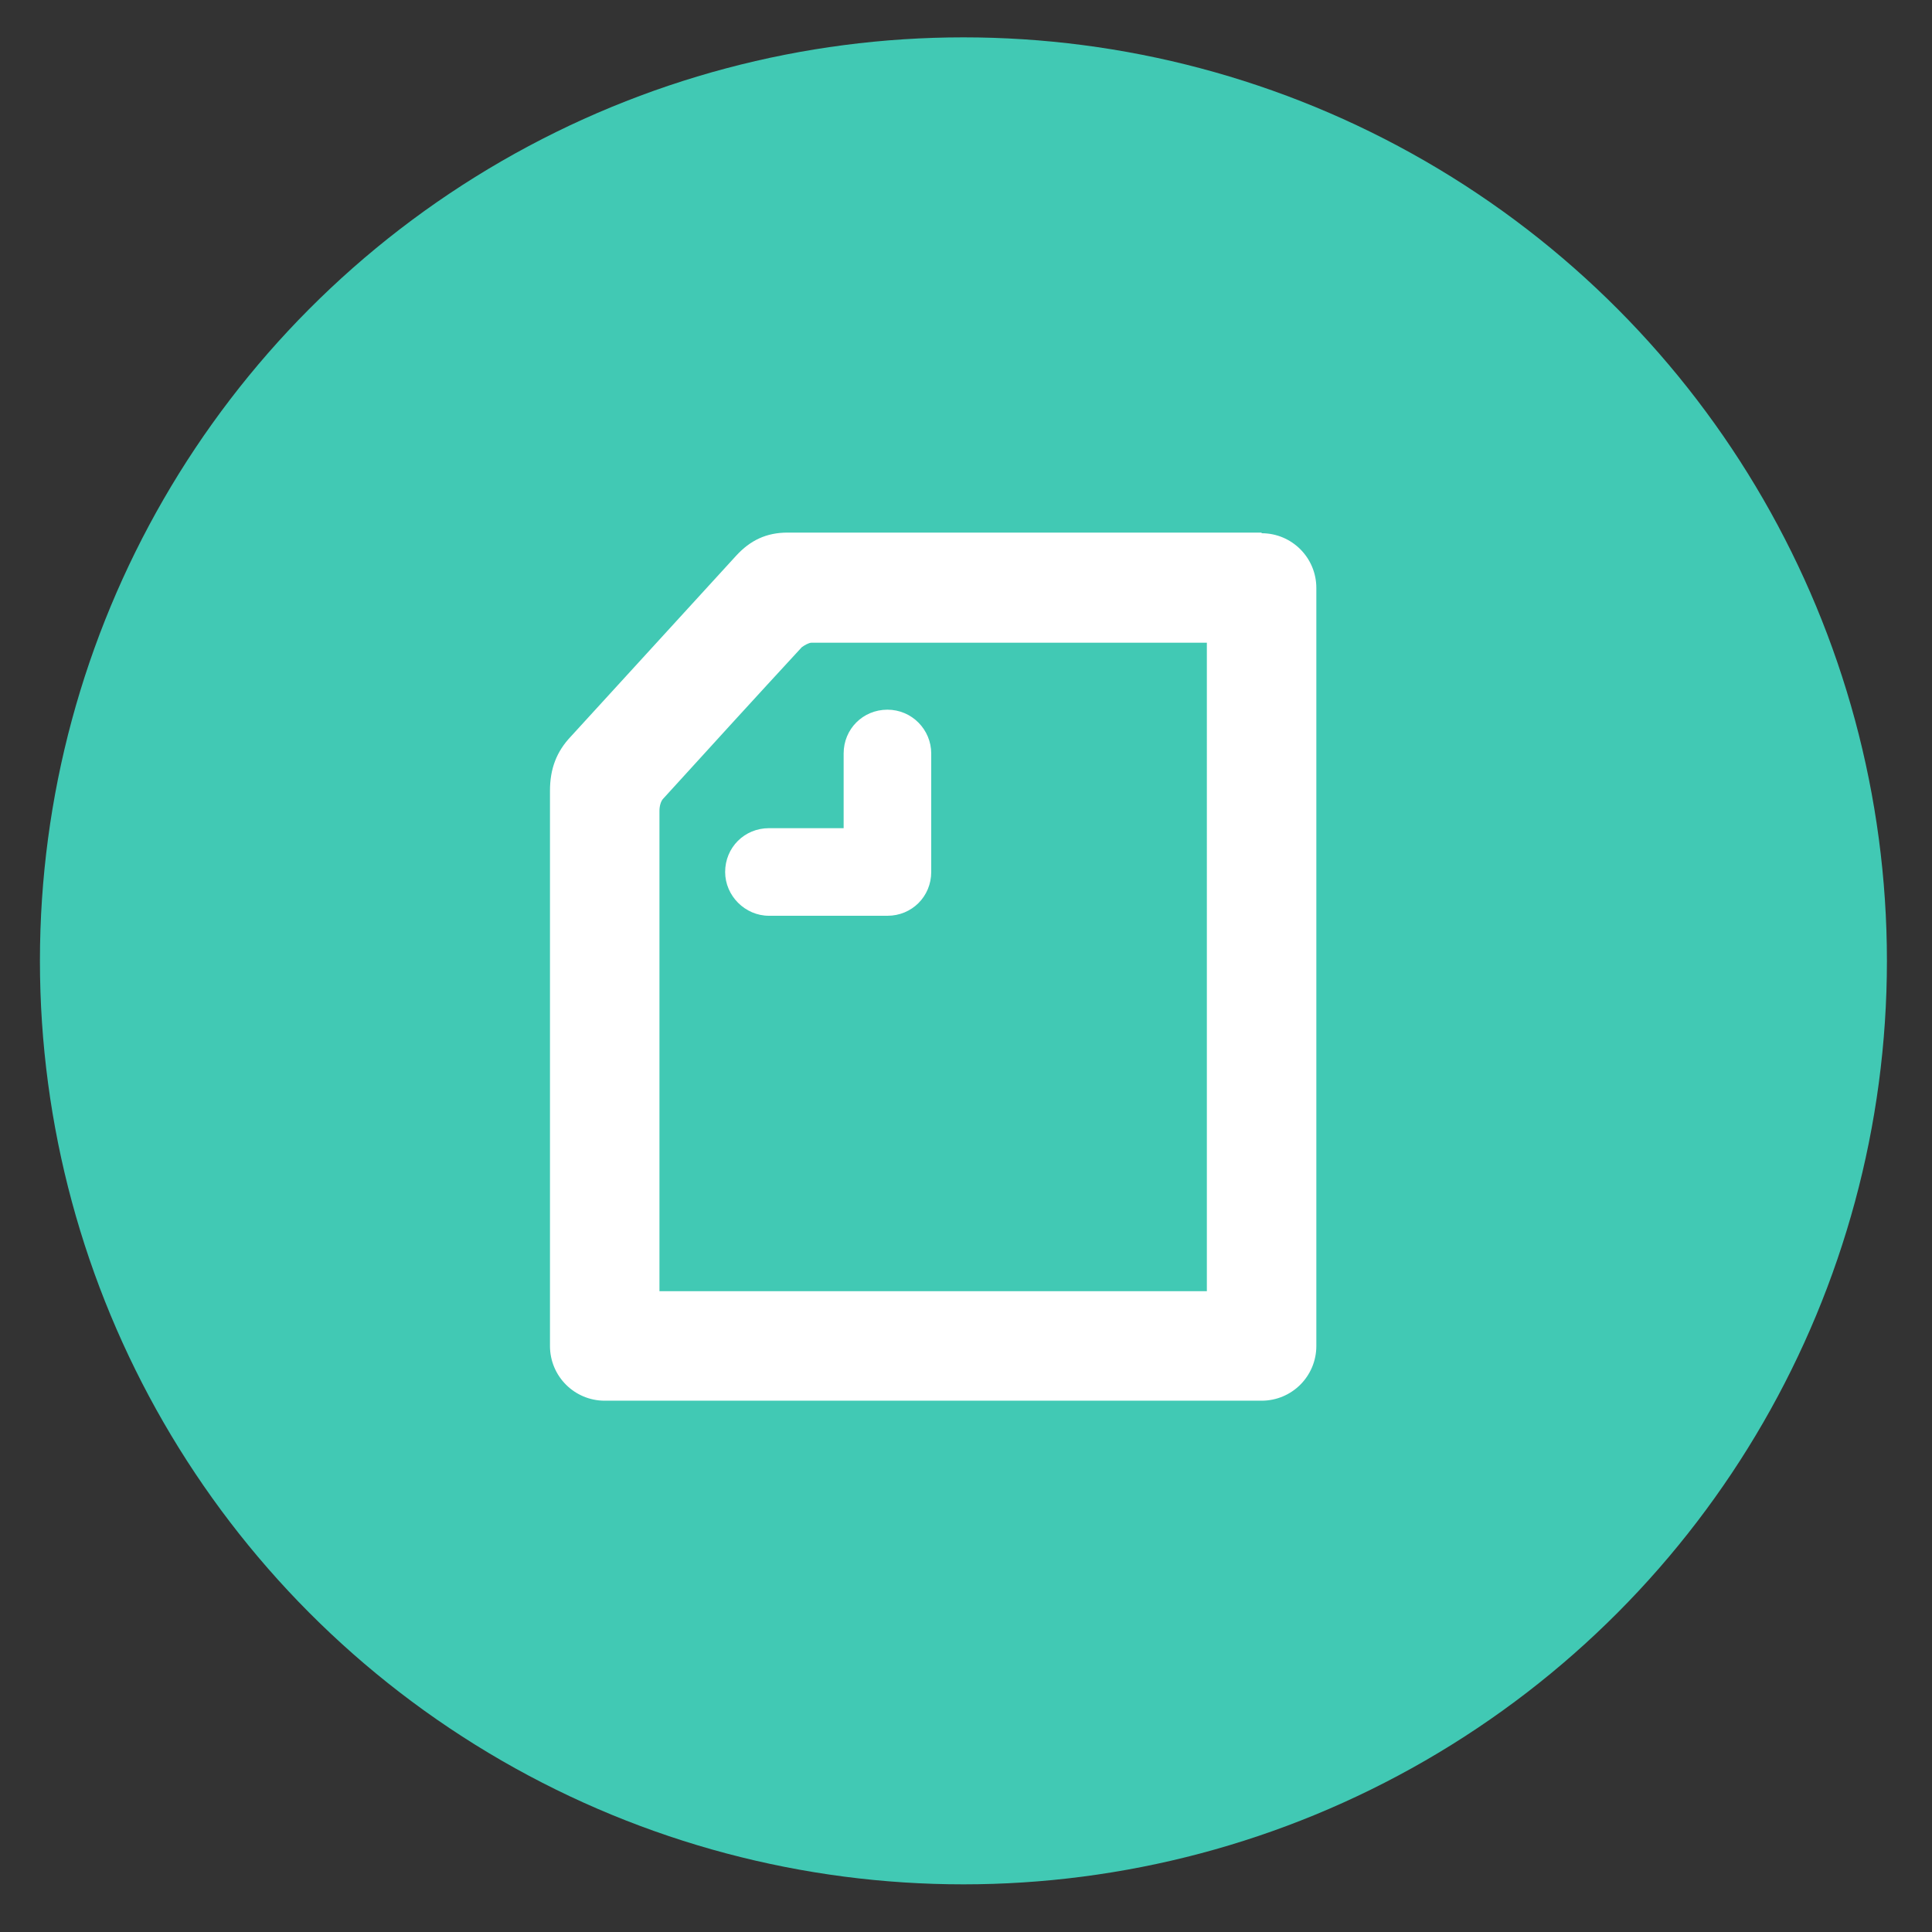
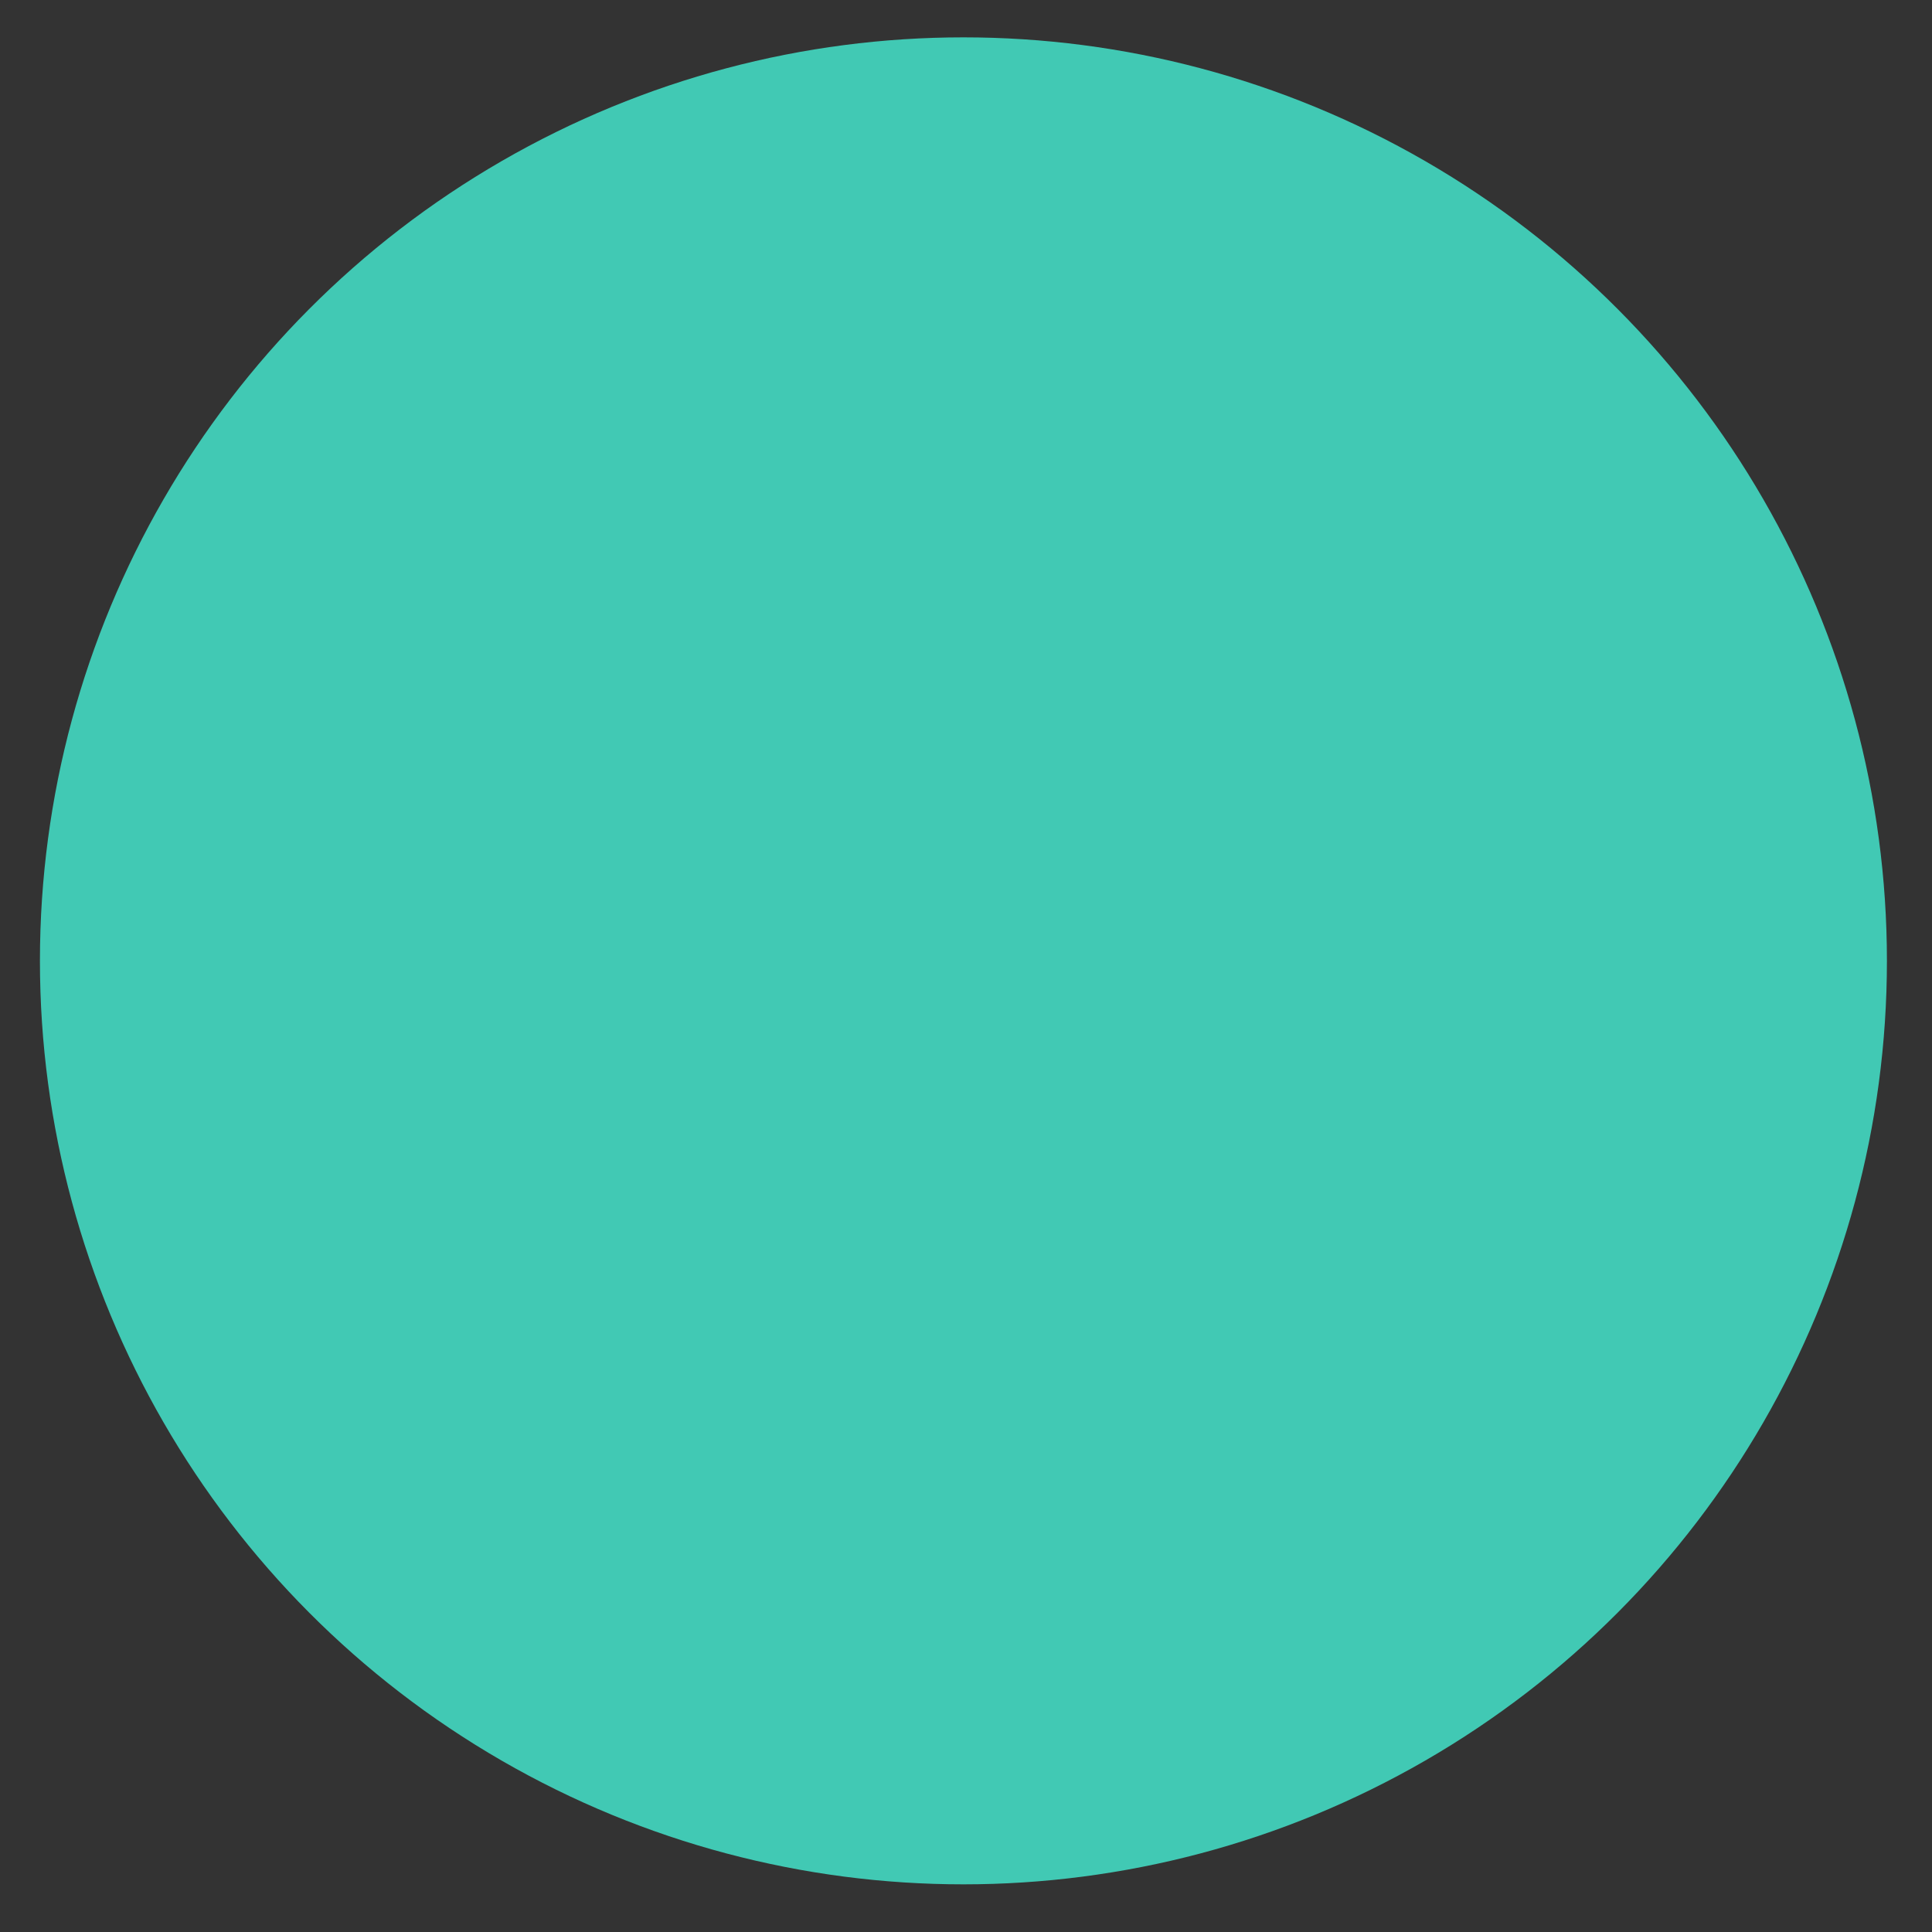
<svg xmlns="http://www.w3.org/2000/svg" version="1.1" x="0px" y="0px" viewBox="0 0 300 300" style="enable-background:new 0 0 300 300;" xml:space="preserve">
  <rect x="0" y="0" width="300" height="300" fill="#333333" stroke="none" />
  <style type="text/css">.st0{fill:#41C9B4;}.st1{fill:#FFFFFF;}</style>
  <circle class="st0" cx="149.6" cy="149.2" r="143.4" />
-   <path class="st1" d="M102.4,200.5h85V99.8H126c-0.4,0-1.1,0.4-1.5,0.7c-7.2,7.8-14.4,15.7-21.5,23.5c-0.4,0.4-0.6,1.2-0.6,1.9L102.4,200.5z M195.9,82.8c4.7,0,8.5,3.8,8.5,8.5v117.7c0,4.7-3.8,8.5-8.5,8.5h-102c-4.7,0-8.5-3.8-8.5-8.5c0-0.9,0-82.9,0-86.2c0-3.4,1-6.1,3.3-8.5l25.6-28c2.2-2.4,4.7-3.6,8-3.6H195.9z M119.4,142.2c-3.7,0-6.8-3.1-6.8-6.8c0-3.8,3-6.8,6.8-6.8H131l0-11.6c0-3.8,3-6.8,6.8-6.8c3.8,0,6.8,3.1,6.8,6.8v18.4c0,3.8-3,6.8-6.8,6.8H119.4z" />
</svg>